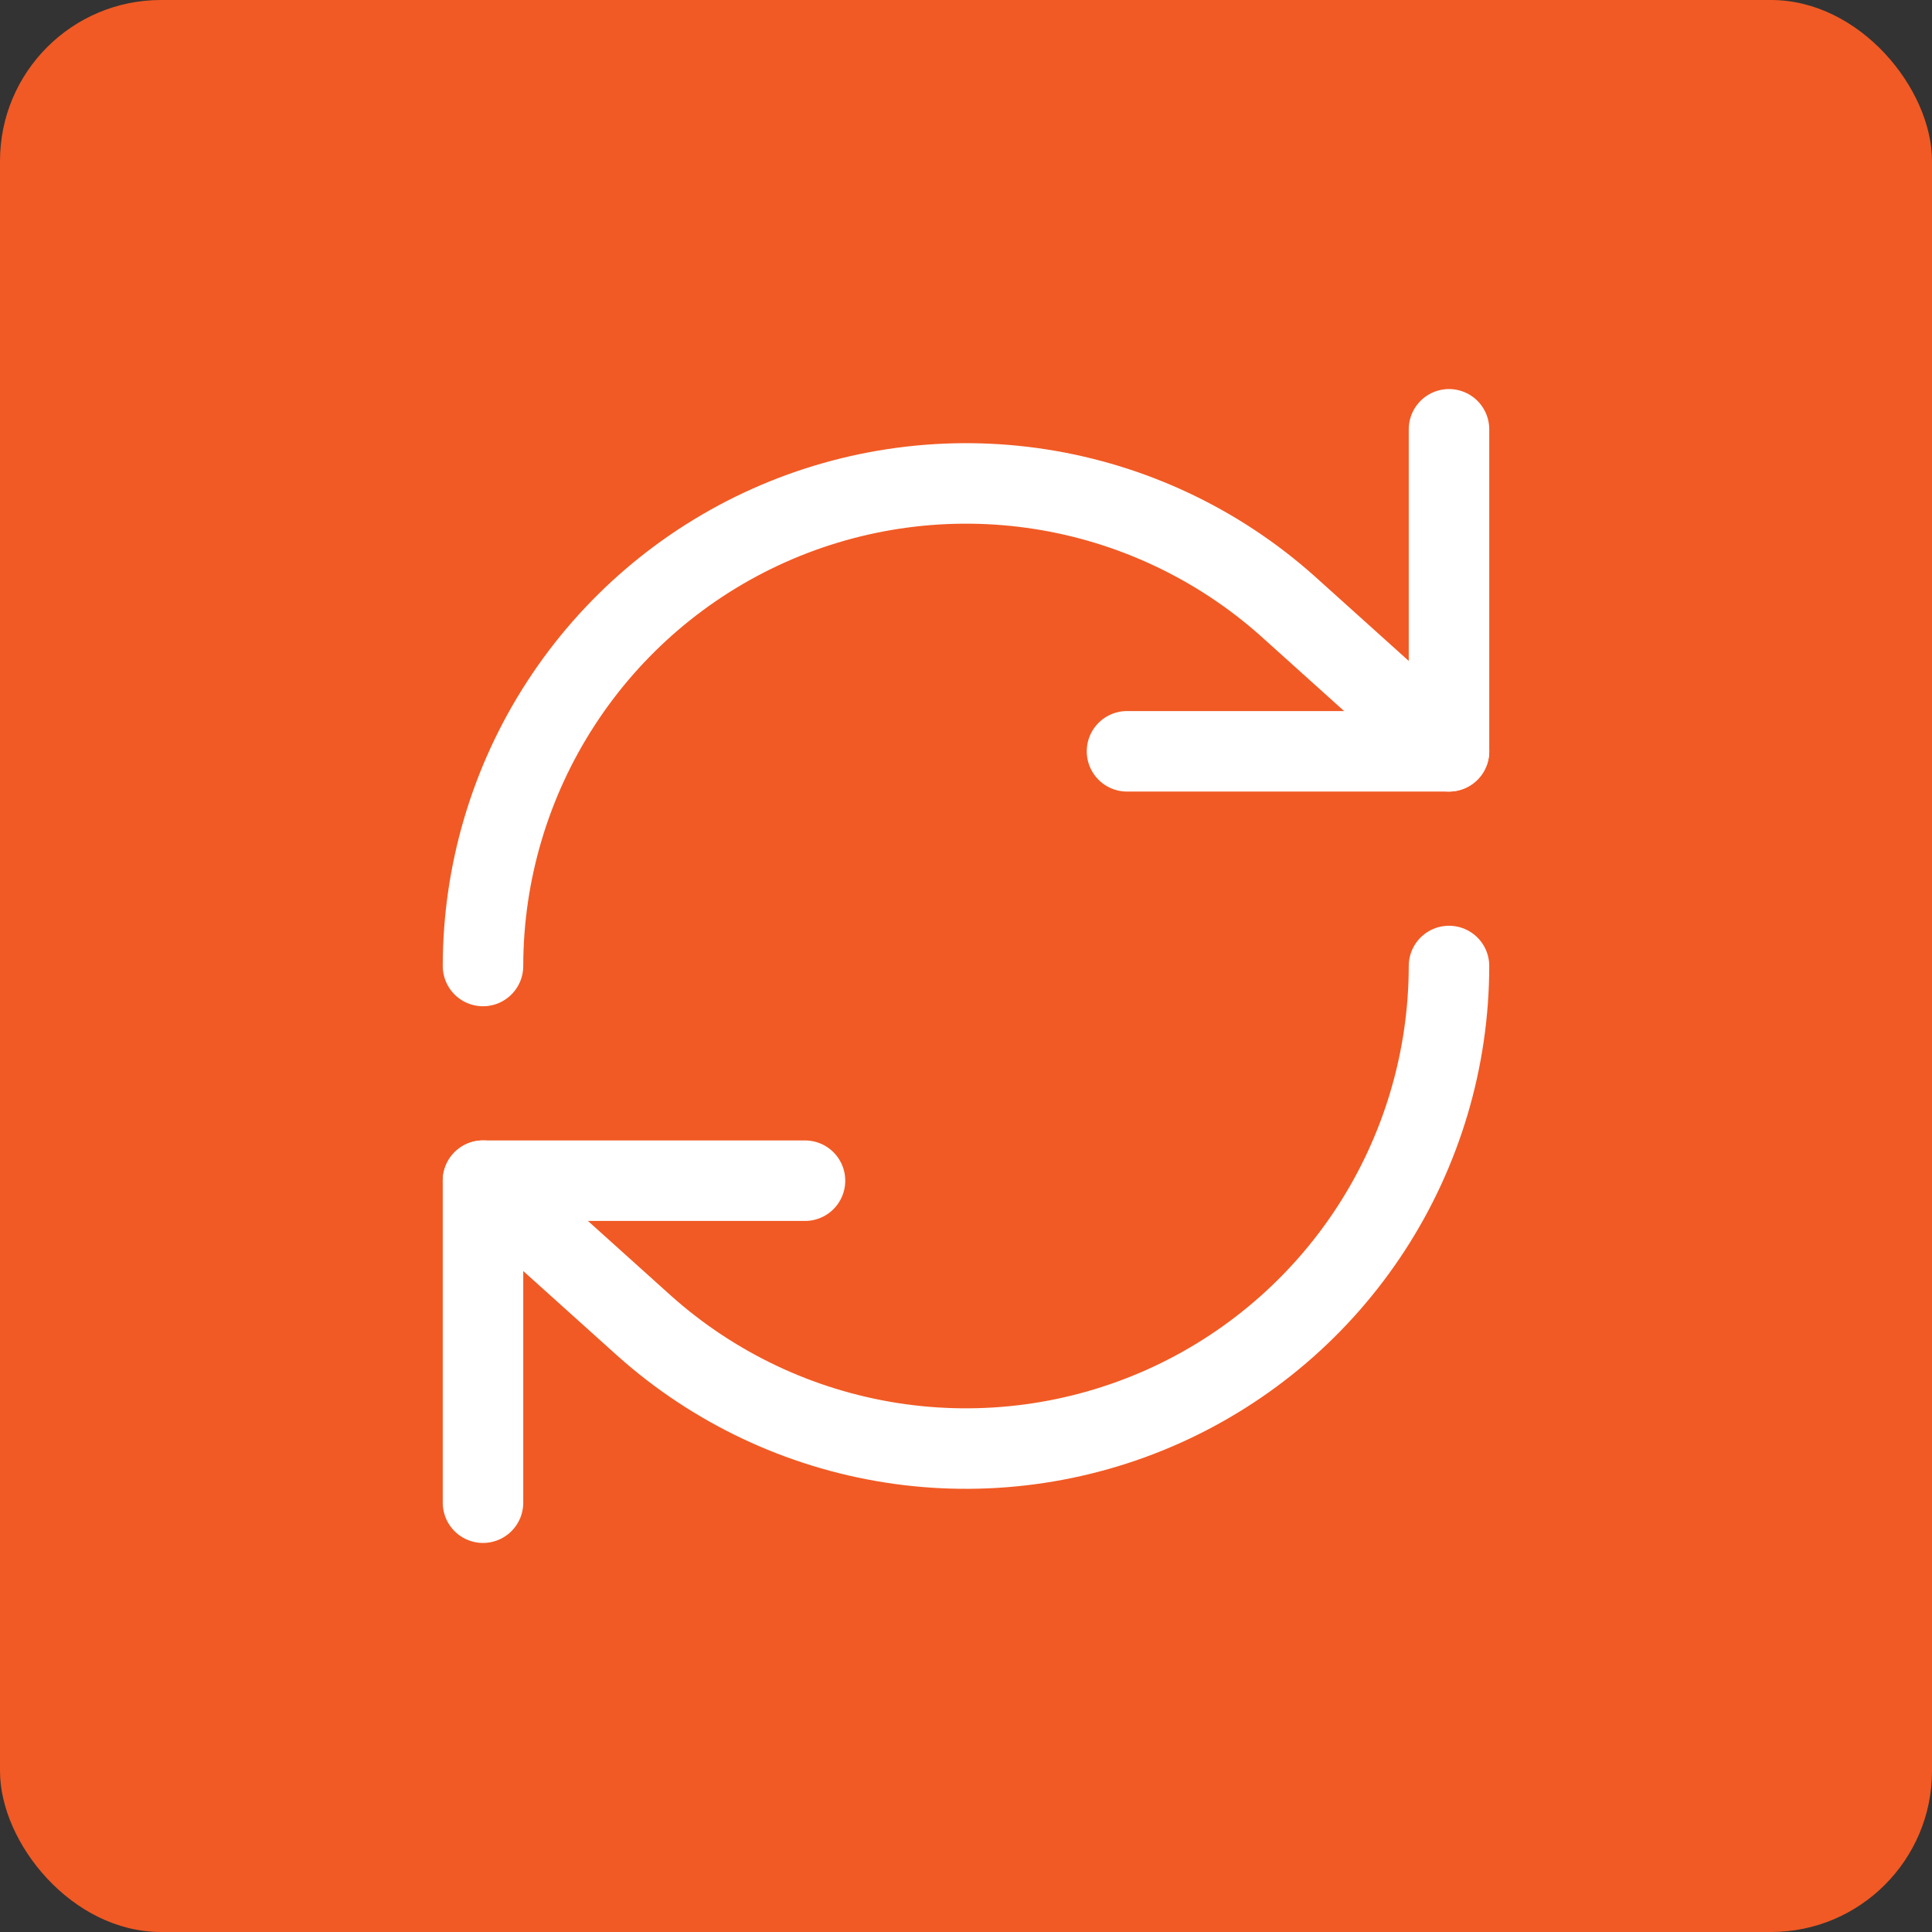
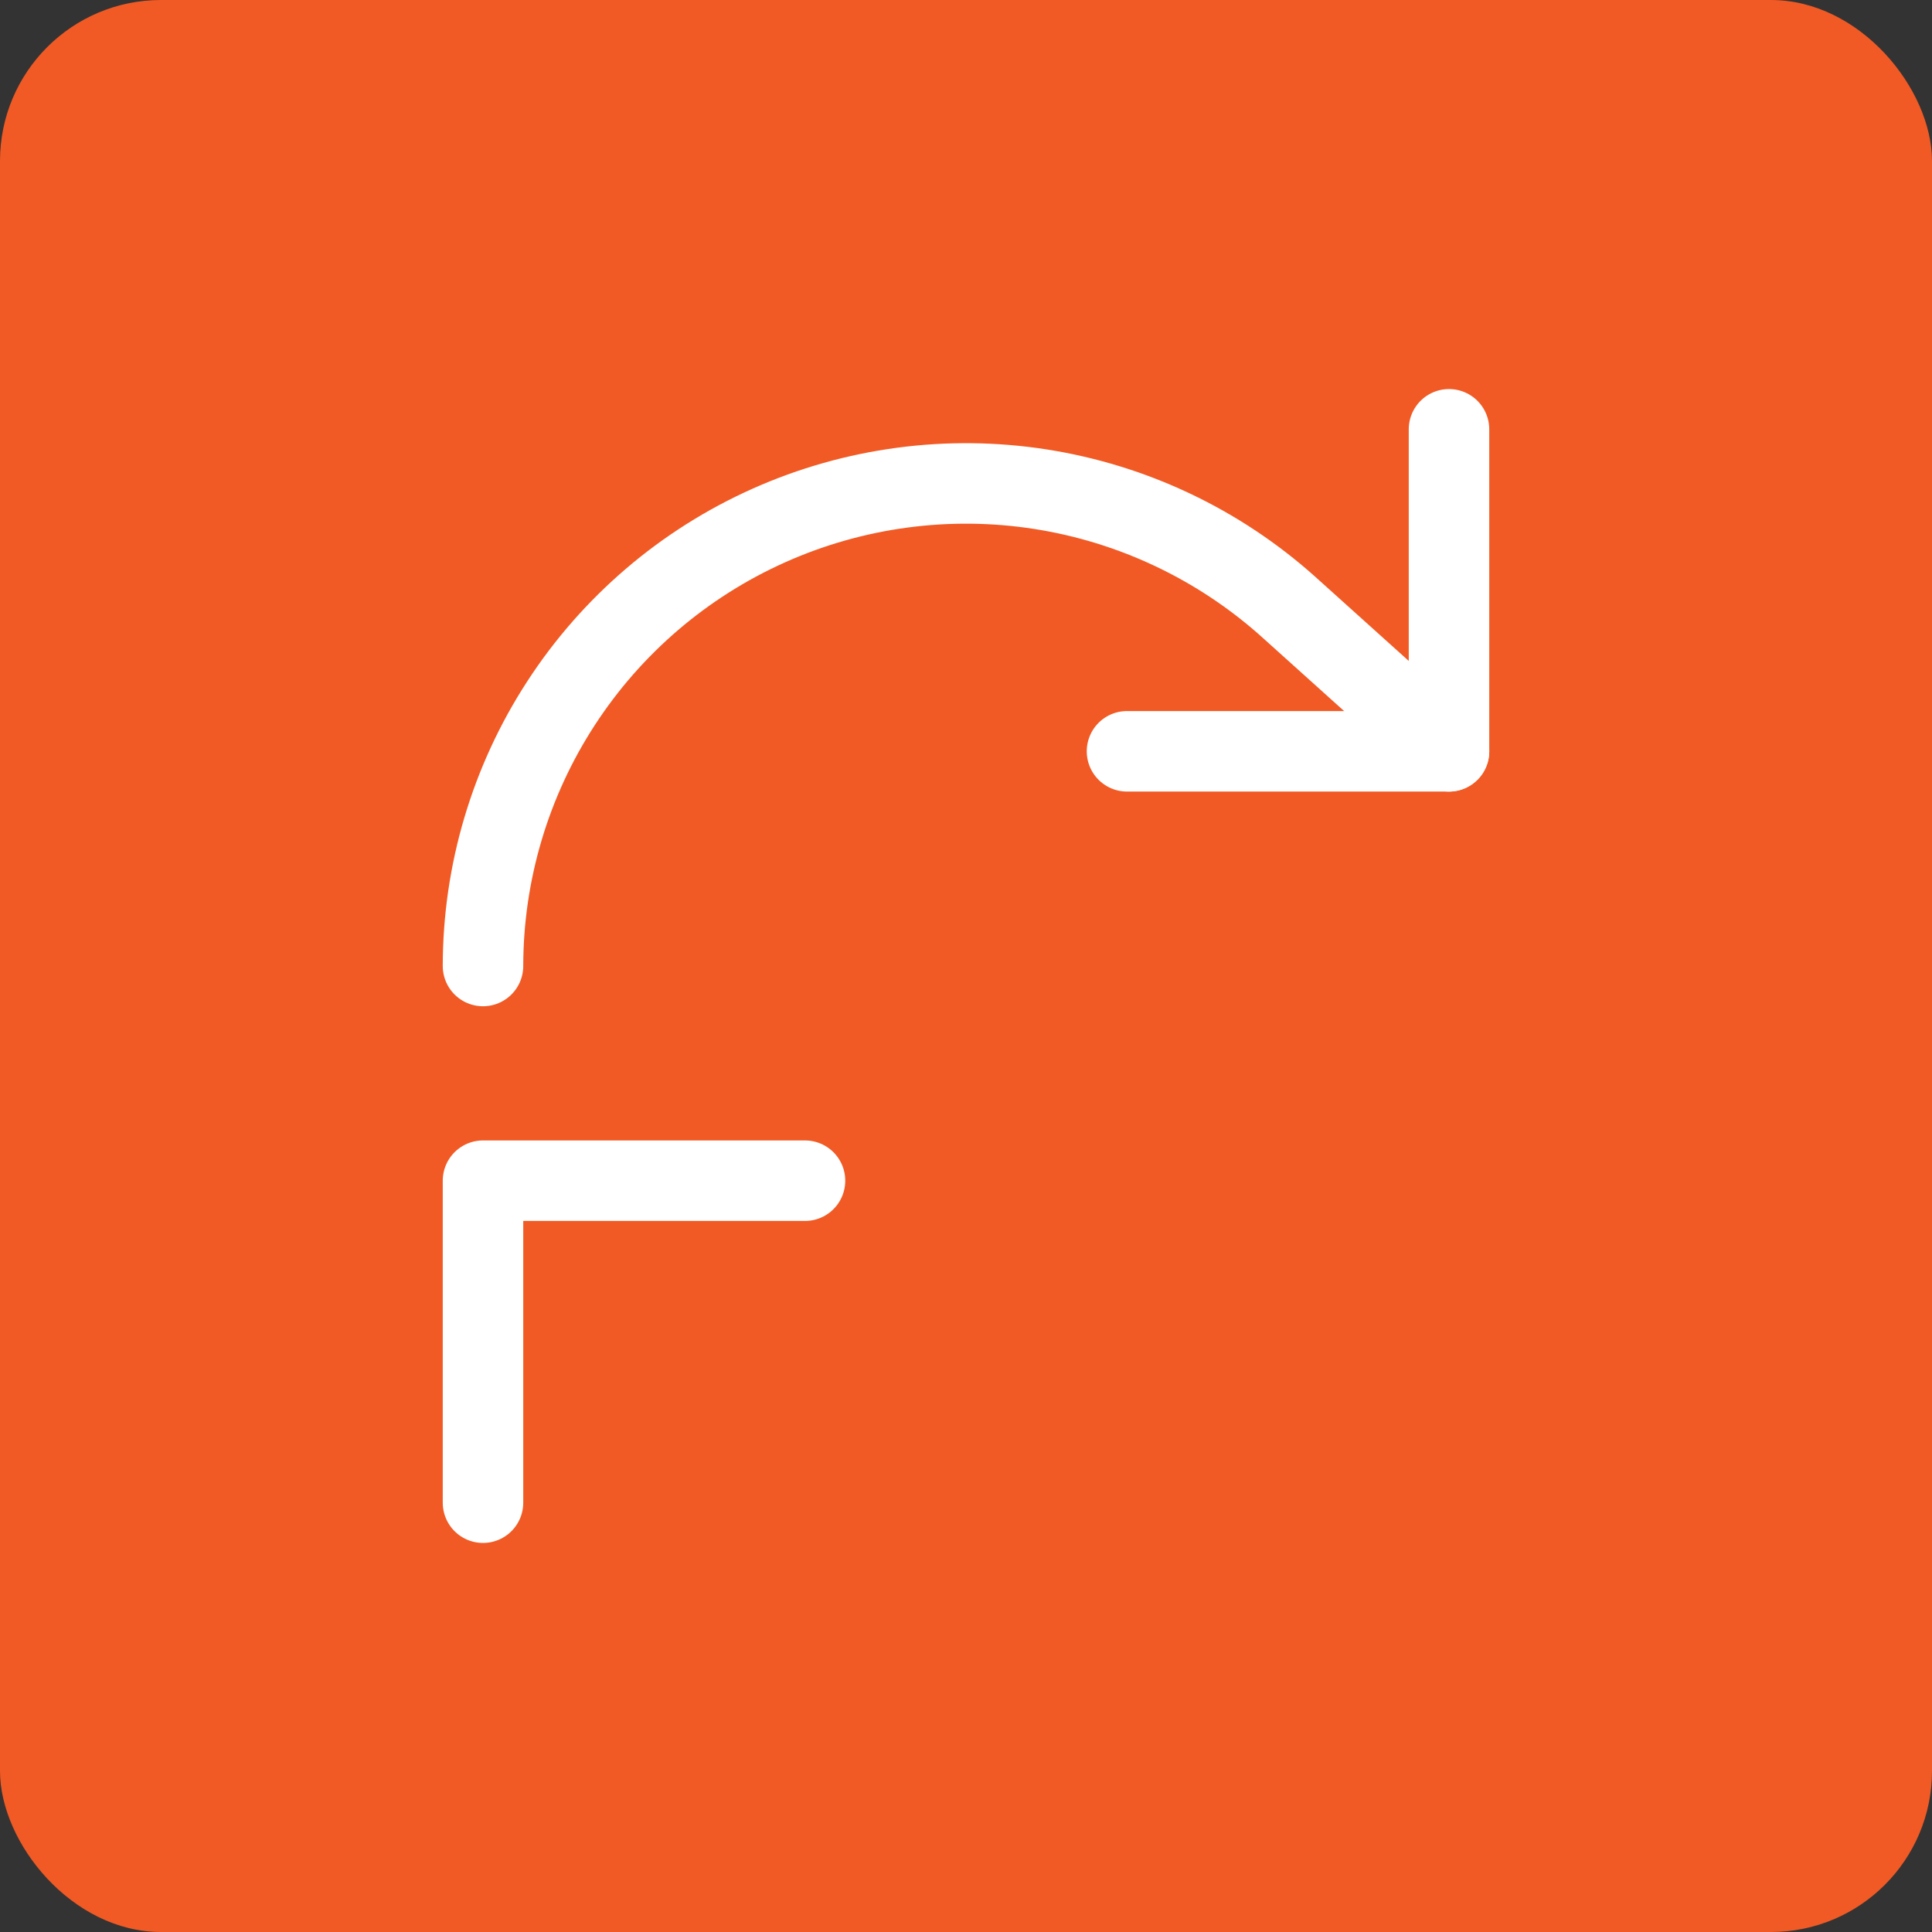
<svg xmlns="http://www.w3.org/2000/svg" width="48" height="48" viewBox="0 0 48 48" fill="none">
  <rect x="0" y="0" width="48" height="48" fill="#333333" stroke="none" />
  <rect width="48" height="48" rx="4" fill="#F15A24" />
  <path d="M36 10.666V18.666H28" stroke="white" stroke-width="2" stroke-linecap="round" stroke-linejoin="round" />
  <path d="M12 24C12.002 21.684 12.674 19.419 13.935 17.477C15.196 15.534 16.992 13.998 19.106 13.054C21.22 12.11 23.563 11.797 25.851 12.154C28.138 12.511 30.274 13.523 32 15.066L36 18.666" stroke="white" stroke-width="2" stroke-linecap="round" stroke-linejoin="round" />
  <path d="M12 37.334V29.334H20" stroke="white" stroke-width="2" stroke-linecap="round" stroke-linejoin="round" />
-   <path d="M36 24C35.998 26.316 35.326 28.581 34.065 30.523C32.804 32.465 31.008 34.001 28.894 34.946C26.78 35.89 24.437 36.203 22.149 35.846C19.862 35.488 17.726 34.477 16 32.933L12 29.333" stroke="white" stroke-width="2" stroke-linecap="round" stroke-linejoin="round" />
</svg>